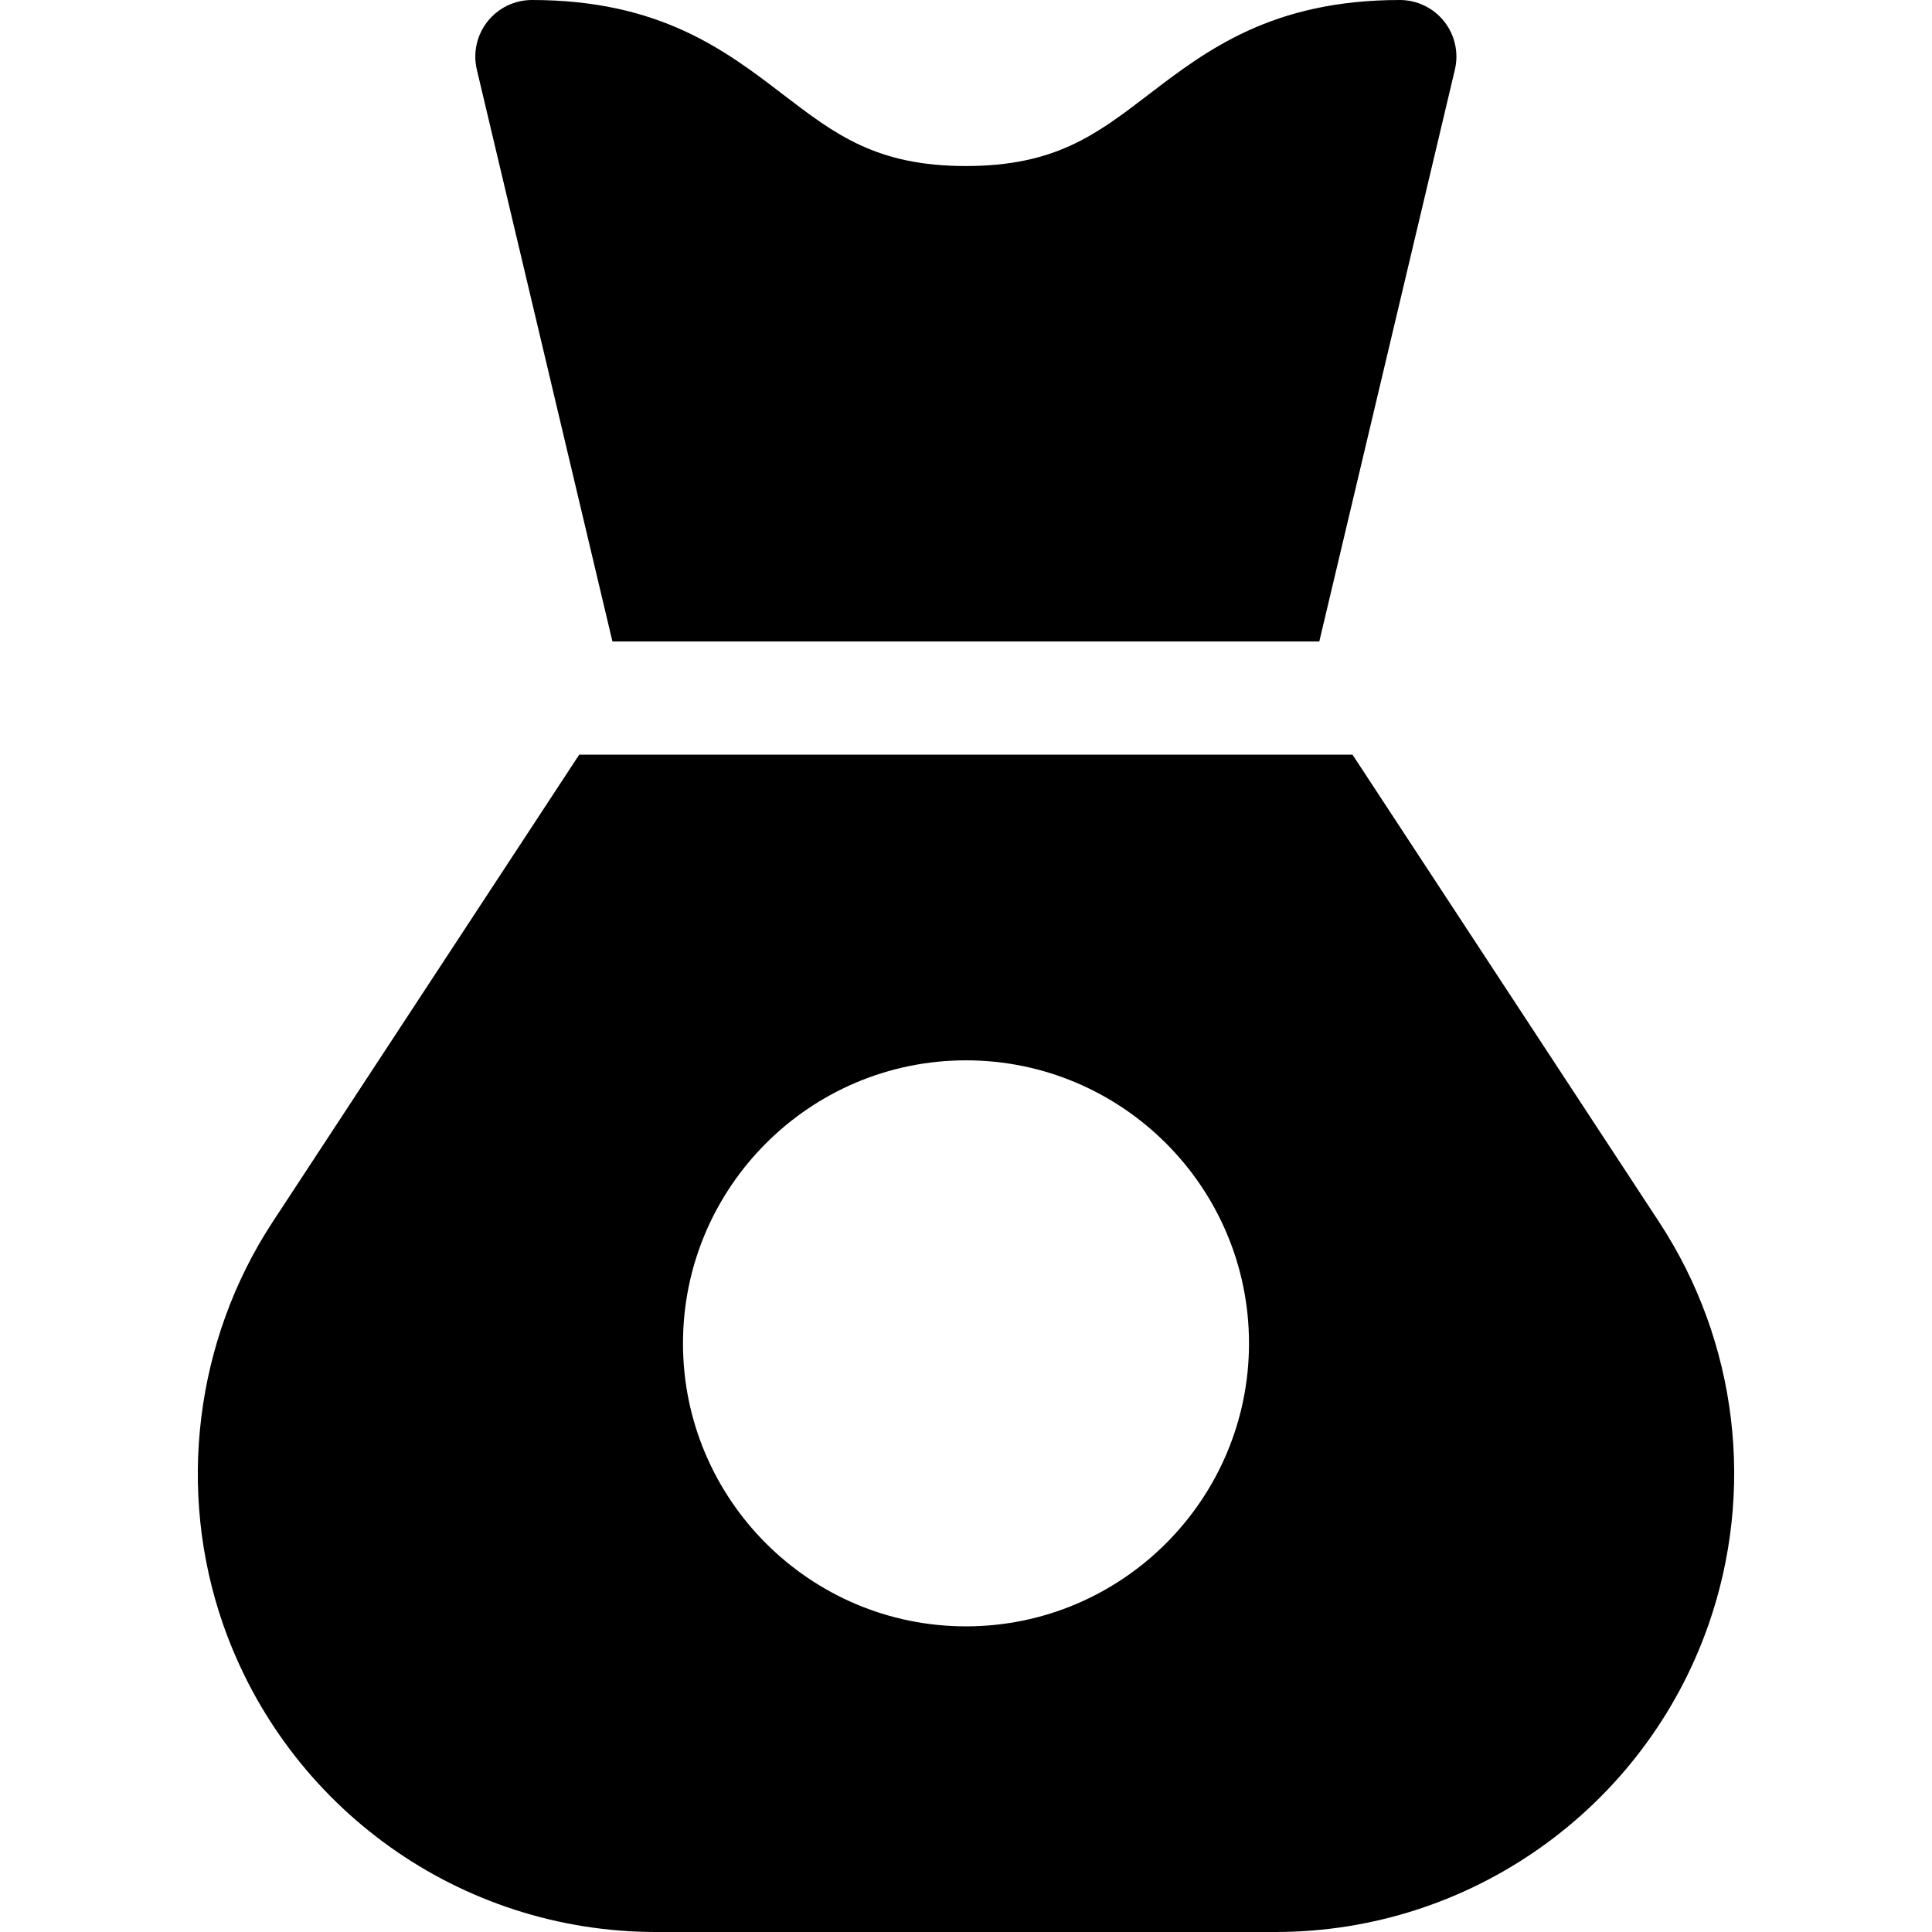
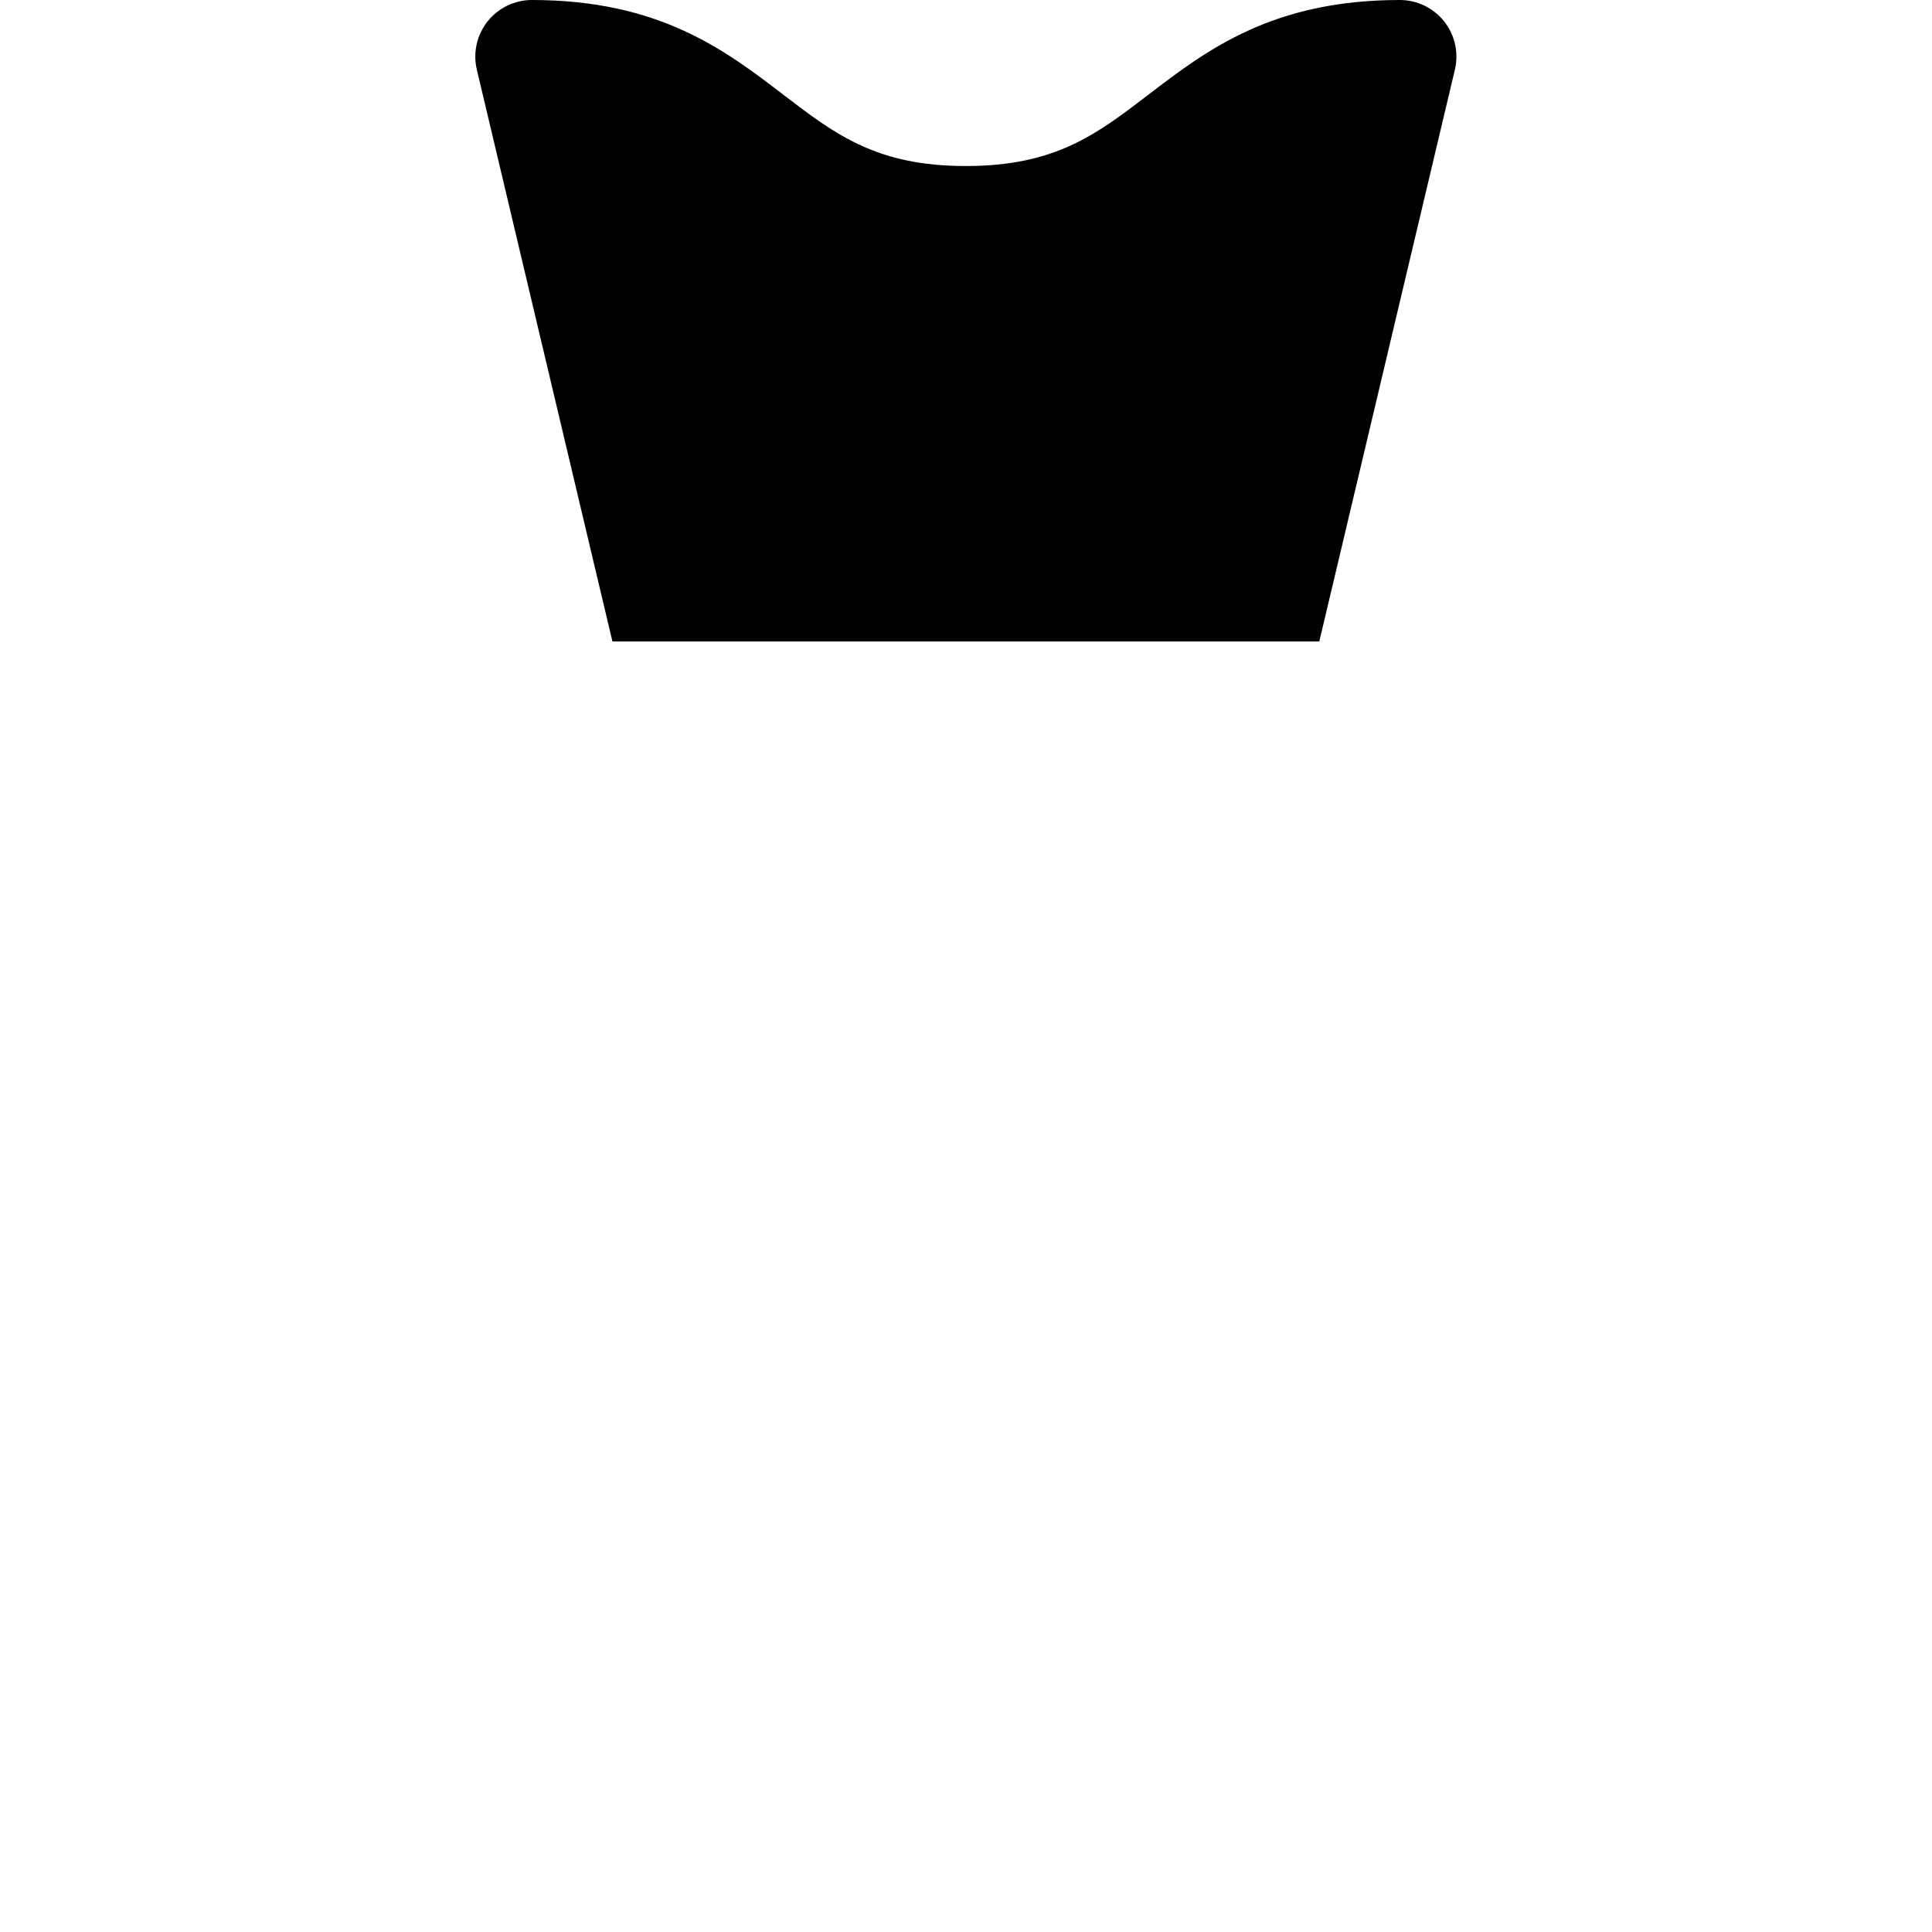
<svg xmlns="http://www.w3.org/2000/svg" version="1.1" id="Capa_1" x="0px" y="0px" viewBox="0 0 512 512" style="enable-background:new 0 0 512 512;" xml:space="preserve">
  <g>
    <g>
-       <path d="M439.655,323.802L358.433,200H153.492L72.271,323.801c-20.607,31.405-25.508,71.326-13.106,106.795    C76.139,479.088,121.897,512,173.883,512h164.16c51.584,0,97.686-32.715,114.72-81.409    C465.138,395.199,460.593,355.701,439.655,323.802z M255.998,431c-41.355,0-75-33.645-75-75c0-41.355,33.645-75,75-75    c41.355,0,75,33.645,75,75C330.998,397.355,297.353,431,255.998,431z" />
-     </g>
+       </g>
  </g>
  <g>
    <g>
      <path d="M382.73,5.697C379.885,2.099,375.55,0,370.963,0c-33.831,0-51.248,13.328-66.615,25.088    C290.539,35.654,279.632,44,255.963,44s-34.576-8.346-48.385-18.912C192.211,13.328,174.794,0,140.963,0    c-4.587,0-8.922,2.099-11.767,5.697c-2.845,3.598-3.887,8.3-2.829,12.764L162.301,170h187.324l35.934-151.539    C386.617,13.998,385.575,9.295,382.73,5.697z" />
    </g>
  </g>
  <g>
</g>
  <g>
</g>
  <g>
</g>
  <g>
</g>
  <g>
</g>
  <g>
</g>
  <g>
</g>
  <g>
</g>
  <g>
</g>
  <g>
</g>
  <g>
</g>
  <g>
</g>
  <g>
</g>
  <g>
</g>
  <g>
</g>
</svg>